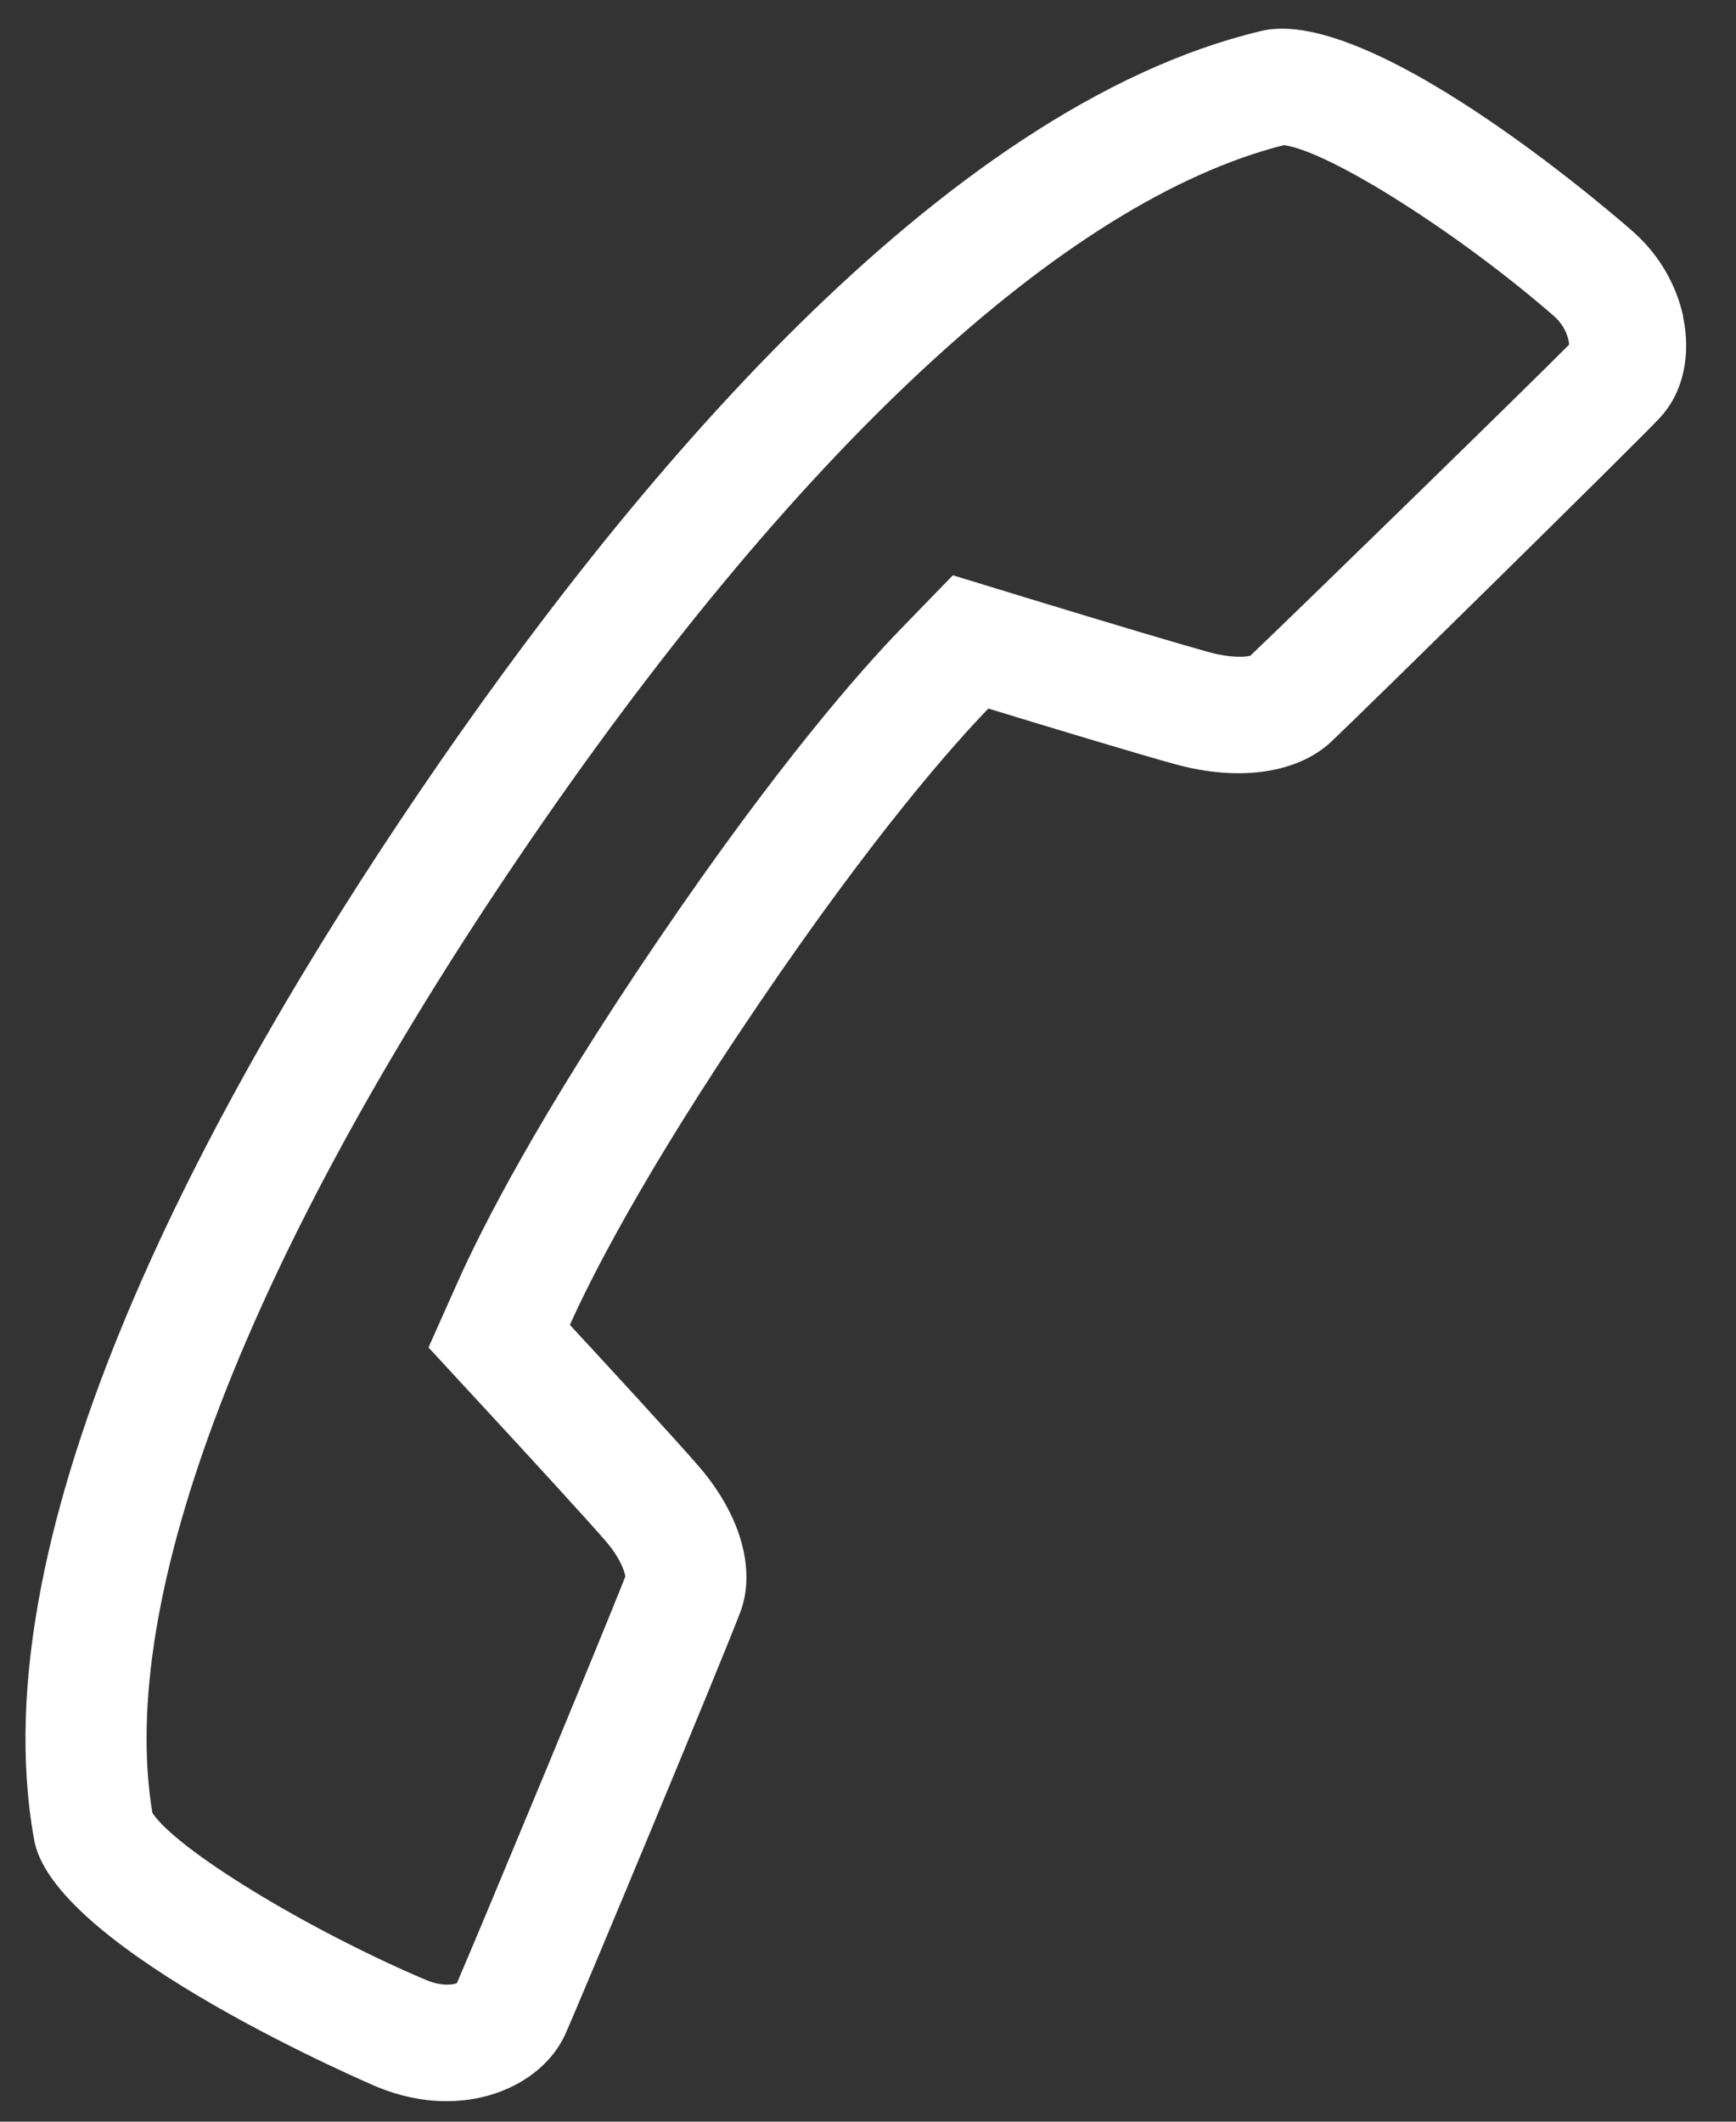
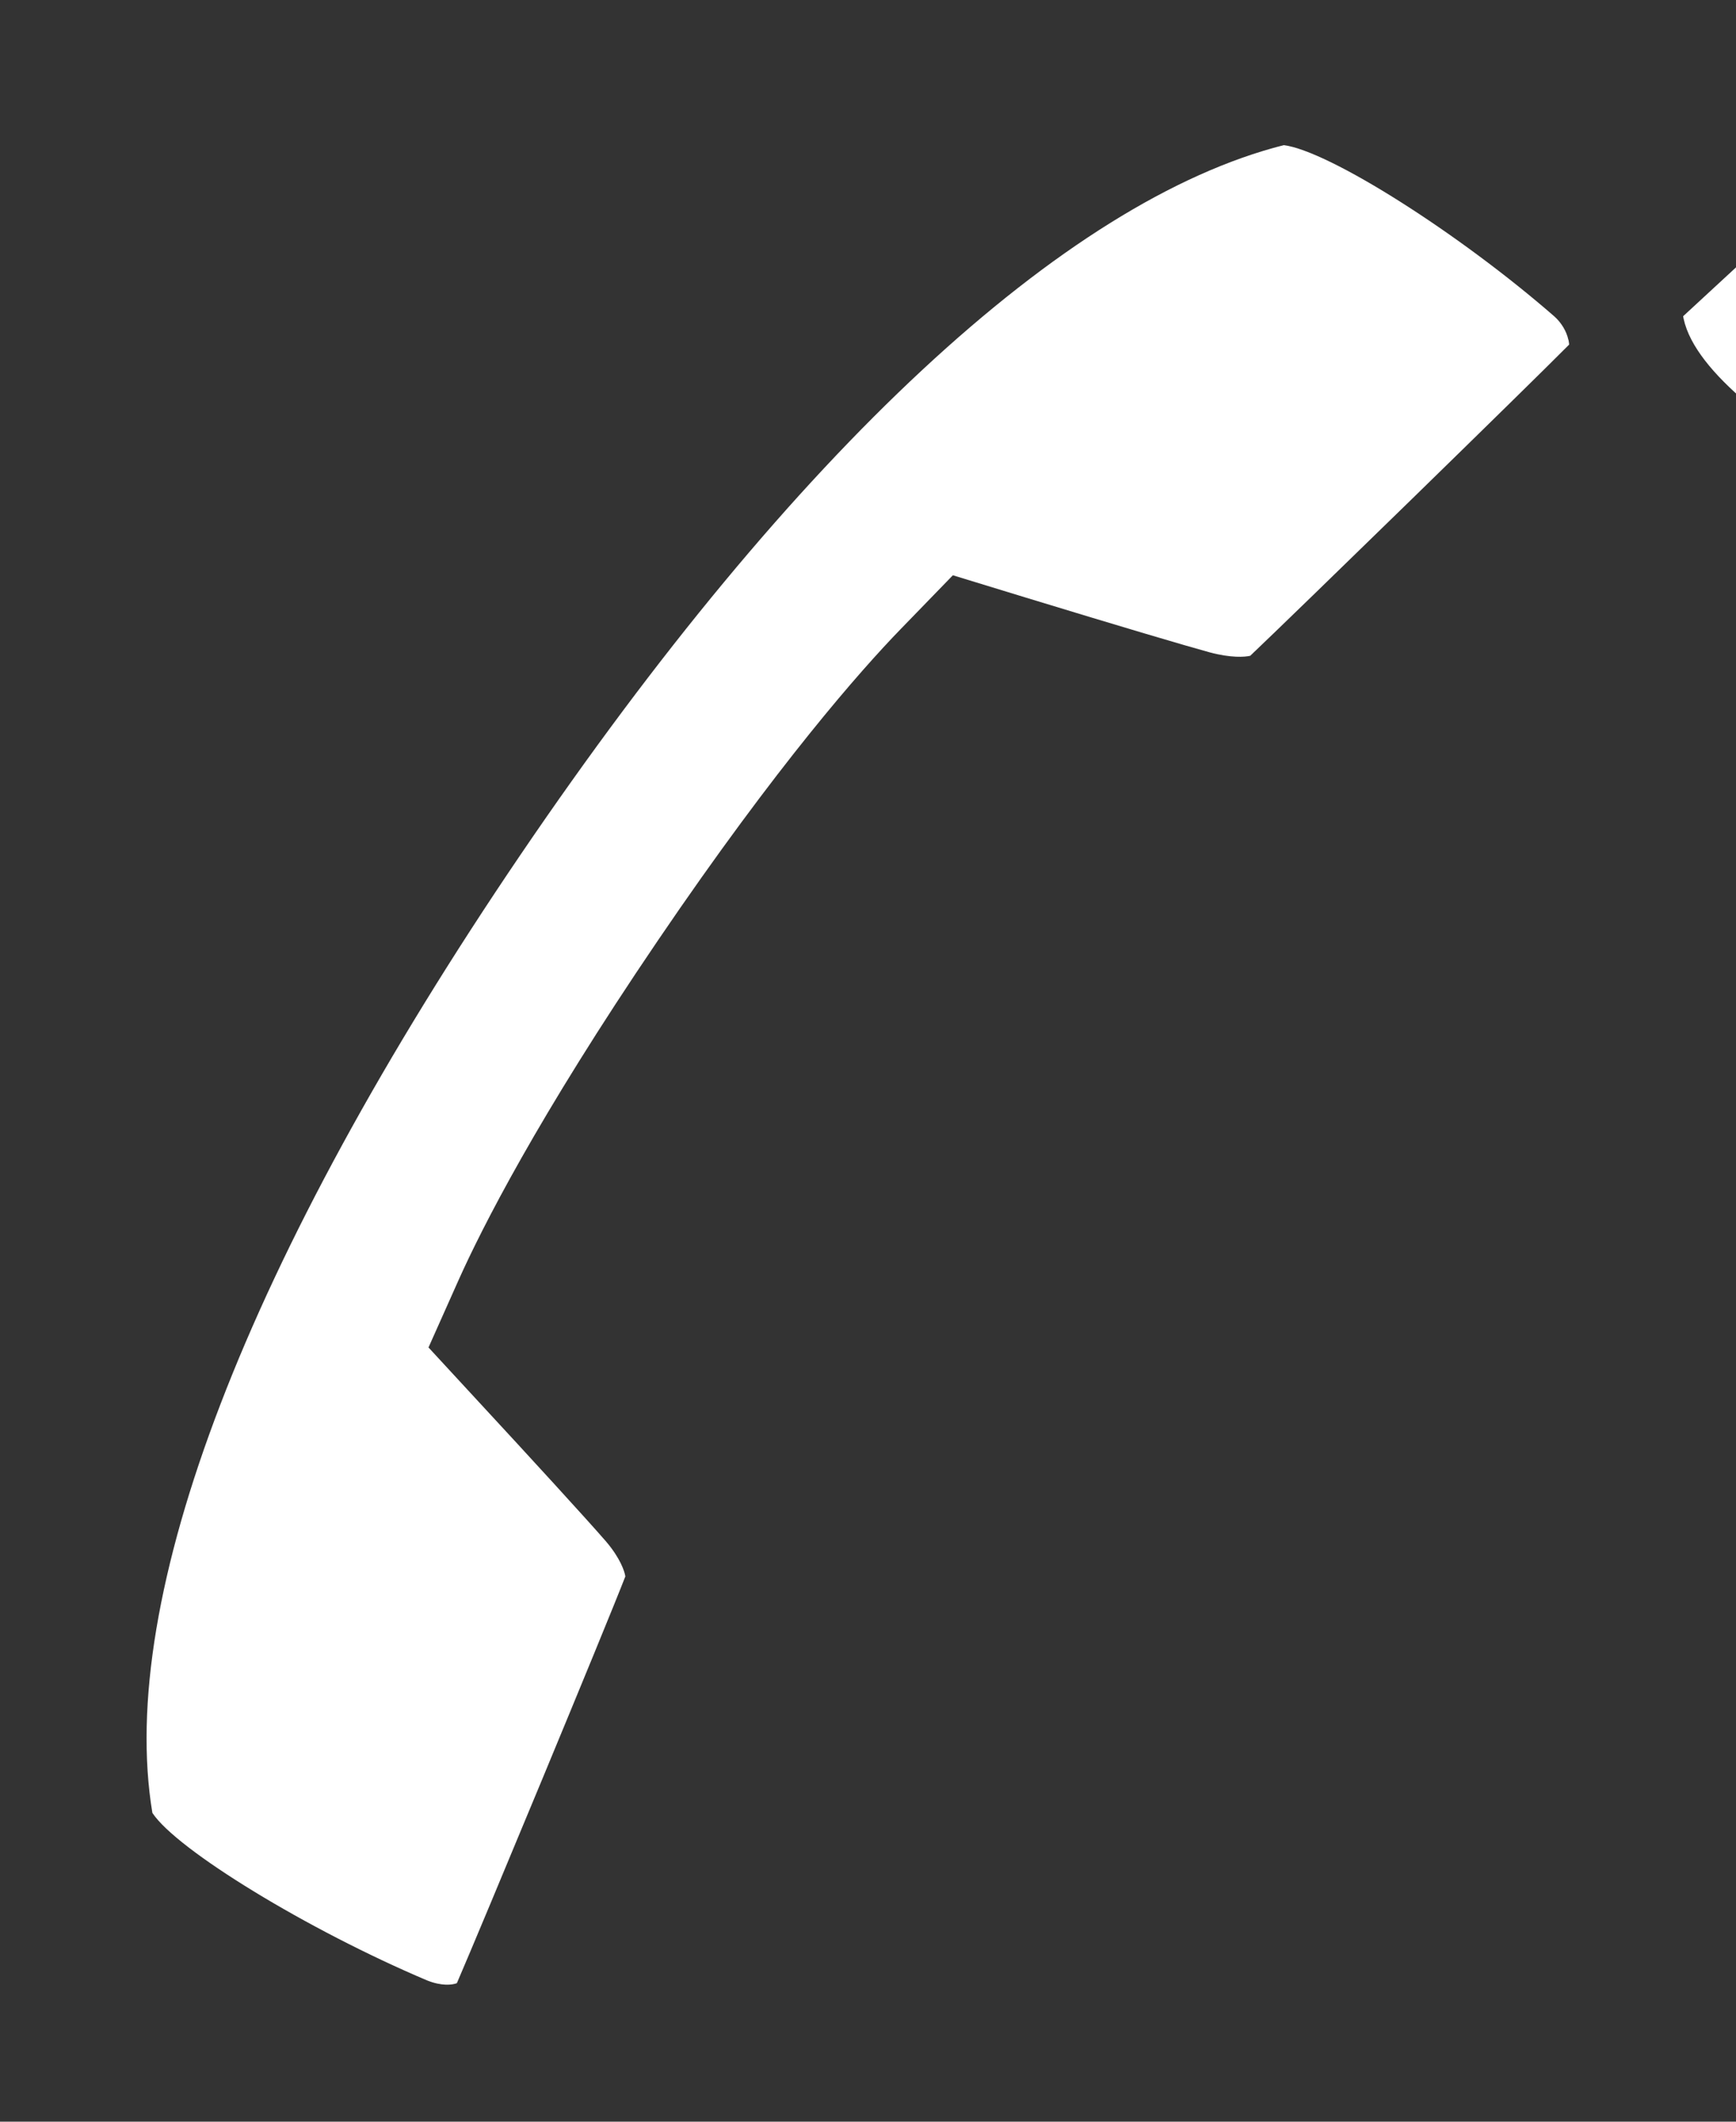
<svg xmlns="http://www.w3.org/2000/svg" fill="none" height="22" viewBox="0 0 18 22" width="18">
  <rect x="0" y="0" width="18" height="22" fill="#333333" stroke="none" />
-   <path clip-rule="evenodd" d="m16.263 3.524c.004.02.006.036.007.049-.431.435-2.852 2.796-3.307 3.227-.055.013-.199.024-.421-.036-.236-.064-.931-.27-1.904-.567l-.758-.232-.545.562c-.405.418-1.271 1.395-2.515 3.227-1.25 1.84-1.828 2.991-2.062 3.512l-.315.706.527.571c.511.552 1.124 1.221 1.314 1.441.151.177.19.311.197.347.001.006.002.011.003.015-.198.512-1.505 3.659-1.747 4.218-.048.018-.157.032-.309-.029-1.24-.525-2.597-1.355-2.848-1.737-.371-2.233.982-5.757 3.815-9.932 2.834-4.175 5.642-6.785 7.916-7.361.467.059 1.814.911 2.809 1.779.071.065.123.152.142.24m1.19-.245c-.068-.312-.237-.623-.508-.867-.026-.024-2.683-2.374-3.867-2.091-3.326.793-6.583 4.73-8.73 7.893-2.147 3.162-4.584 7.613-3.993 10.862l.005.027c.245 1.13 3.528 2.527 3.56 2.54.888.362 1.7-.005 1.943-.552.15-.332 1.653-3.943 1.816-4.38.071-.192.079-.408.031-.632-.062-.289-.219-.59-.458-.868-.232-.27-.977-1.078-1.342-1.473.204-.456.745-1.543 1.958-3.328 1.204-1.774 2.027-2.697 2.381-3.063.525.161 1.596.485 1.947.58.66.179 1.261.09 1.609-.237.327-.308 3.14-3.074 3.403-3.354.249-.264.329-.661.243-1.057z" fill="#fff" fill-rule="evenodd" />
+   <path clip-rule="evenodd" d="m16.263 3.524c.004.02.006.036.007.049-.431.435-2.852 2.796-3.307 3.227-.055.013-.199.024-.421-.036-.236-.064-.931-.27-1.904-.567l-.758-.232-.545.562c-.405.418-1.271 1.395-2.515 3.227-1.25 1.84-1.828 2.991-2.062 3.512l-.315.706.527.571c.511.552 1.124 1.221 1.314 1.441.151.177.19.311.197.347.001.006.002.011.003.015-.198.512-1.505 3.659-1.747 4.218-.048.018-.157.032-.309-.029-1.24-.525-2.597-1.355-2.848-1.737-.371-2.233.982-5.757 3.815-9.932 2.834-4.175 5.642-6.785 7.916-7.361.467.059 1.814.911 2.809 1.779.071.065.123.152.142.24m1.19-.245l.005.027c.245 1.13 3.528 2.527 3.56 2.54.888.362 1.7-.005 1.943-.552.15-.332 1.653-3.943 1.816-4.38.071-.192.079-.408.031-.632-.062-.289-.219-.59-.458-.868-.232-.27-.977-1.078-1.342-1.473.204-.456.745-1.543 1.958-3.328 1.204-1.774 2.027-2.697 2.381-3.063.525.161 1.596.485 1.947.58.66.179 1.261.09 1.609-.237.327-.308 3.14-3.074 3.403-3.354.249-.264.329-.661.243-1.057z" fill="#fff" fill-rule="evenodd" />
</svg>